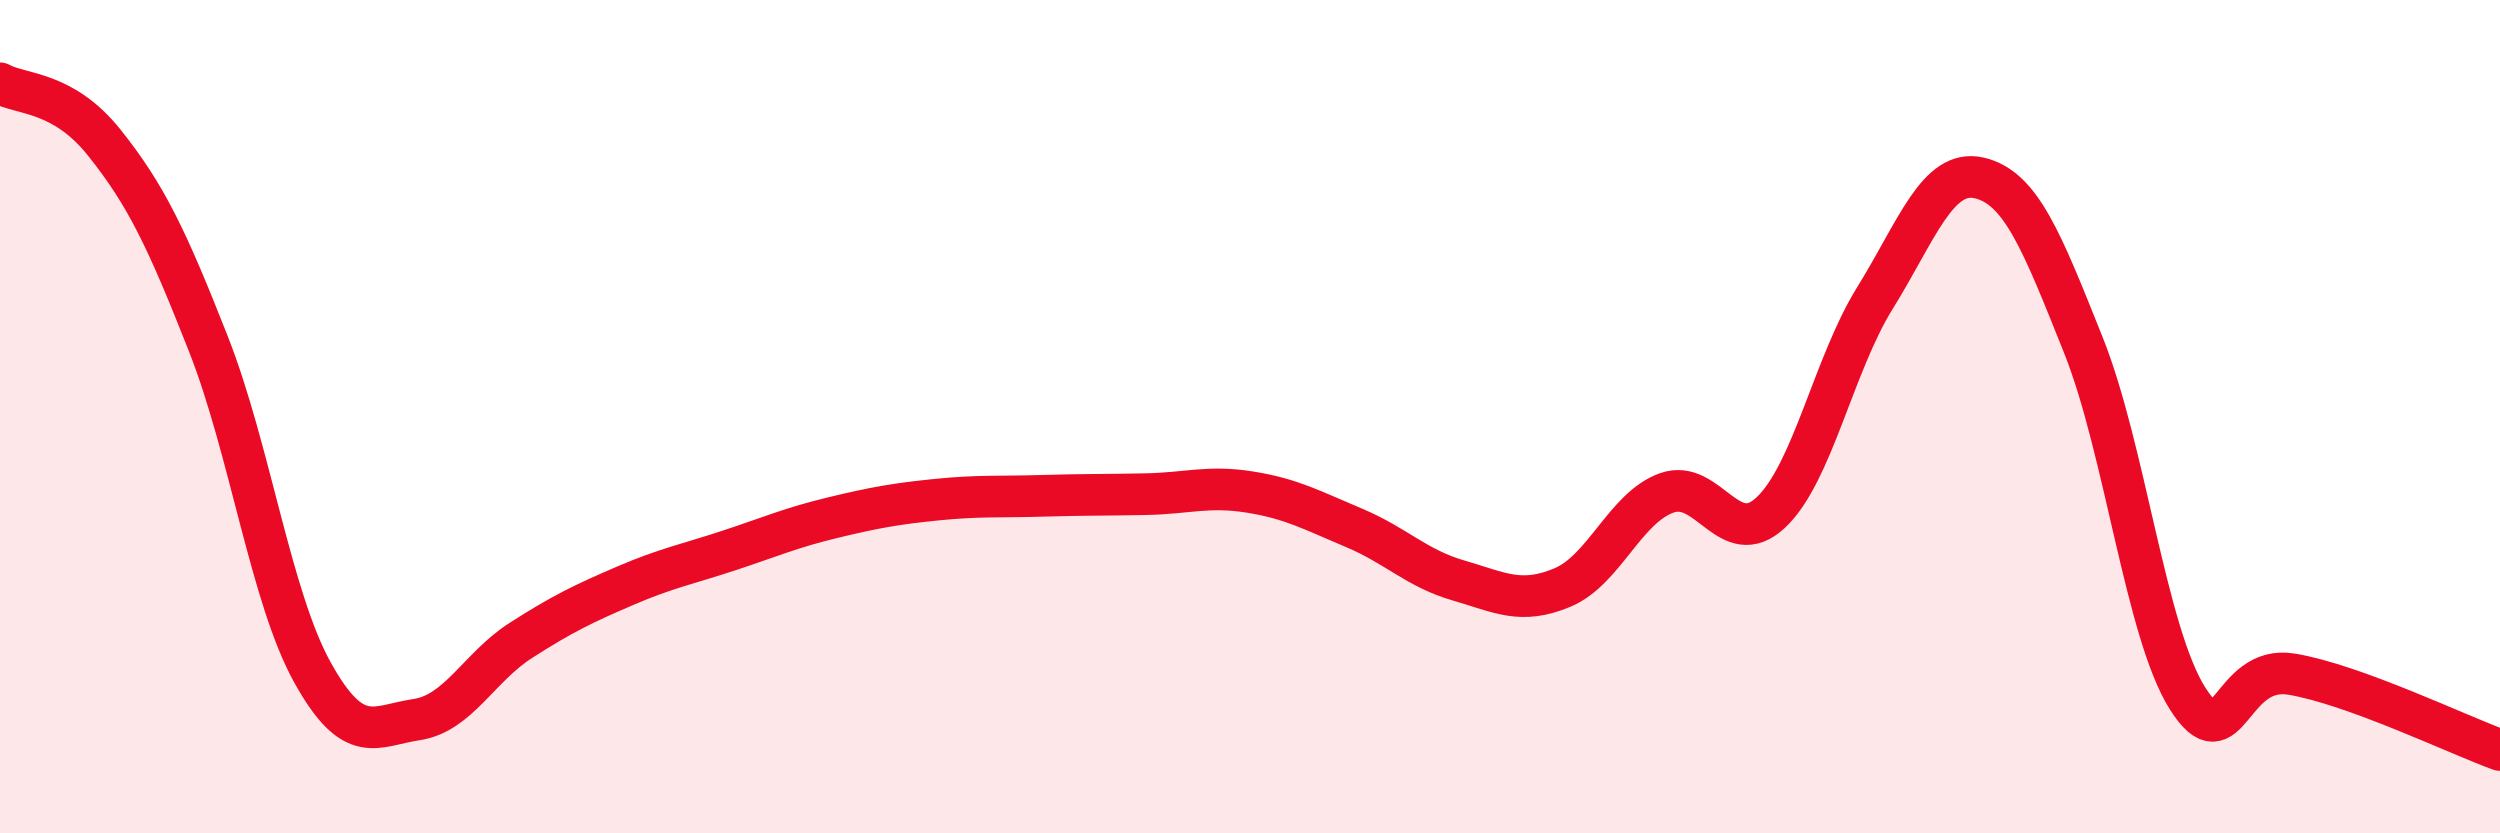
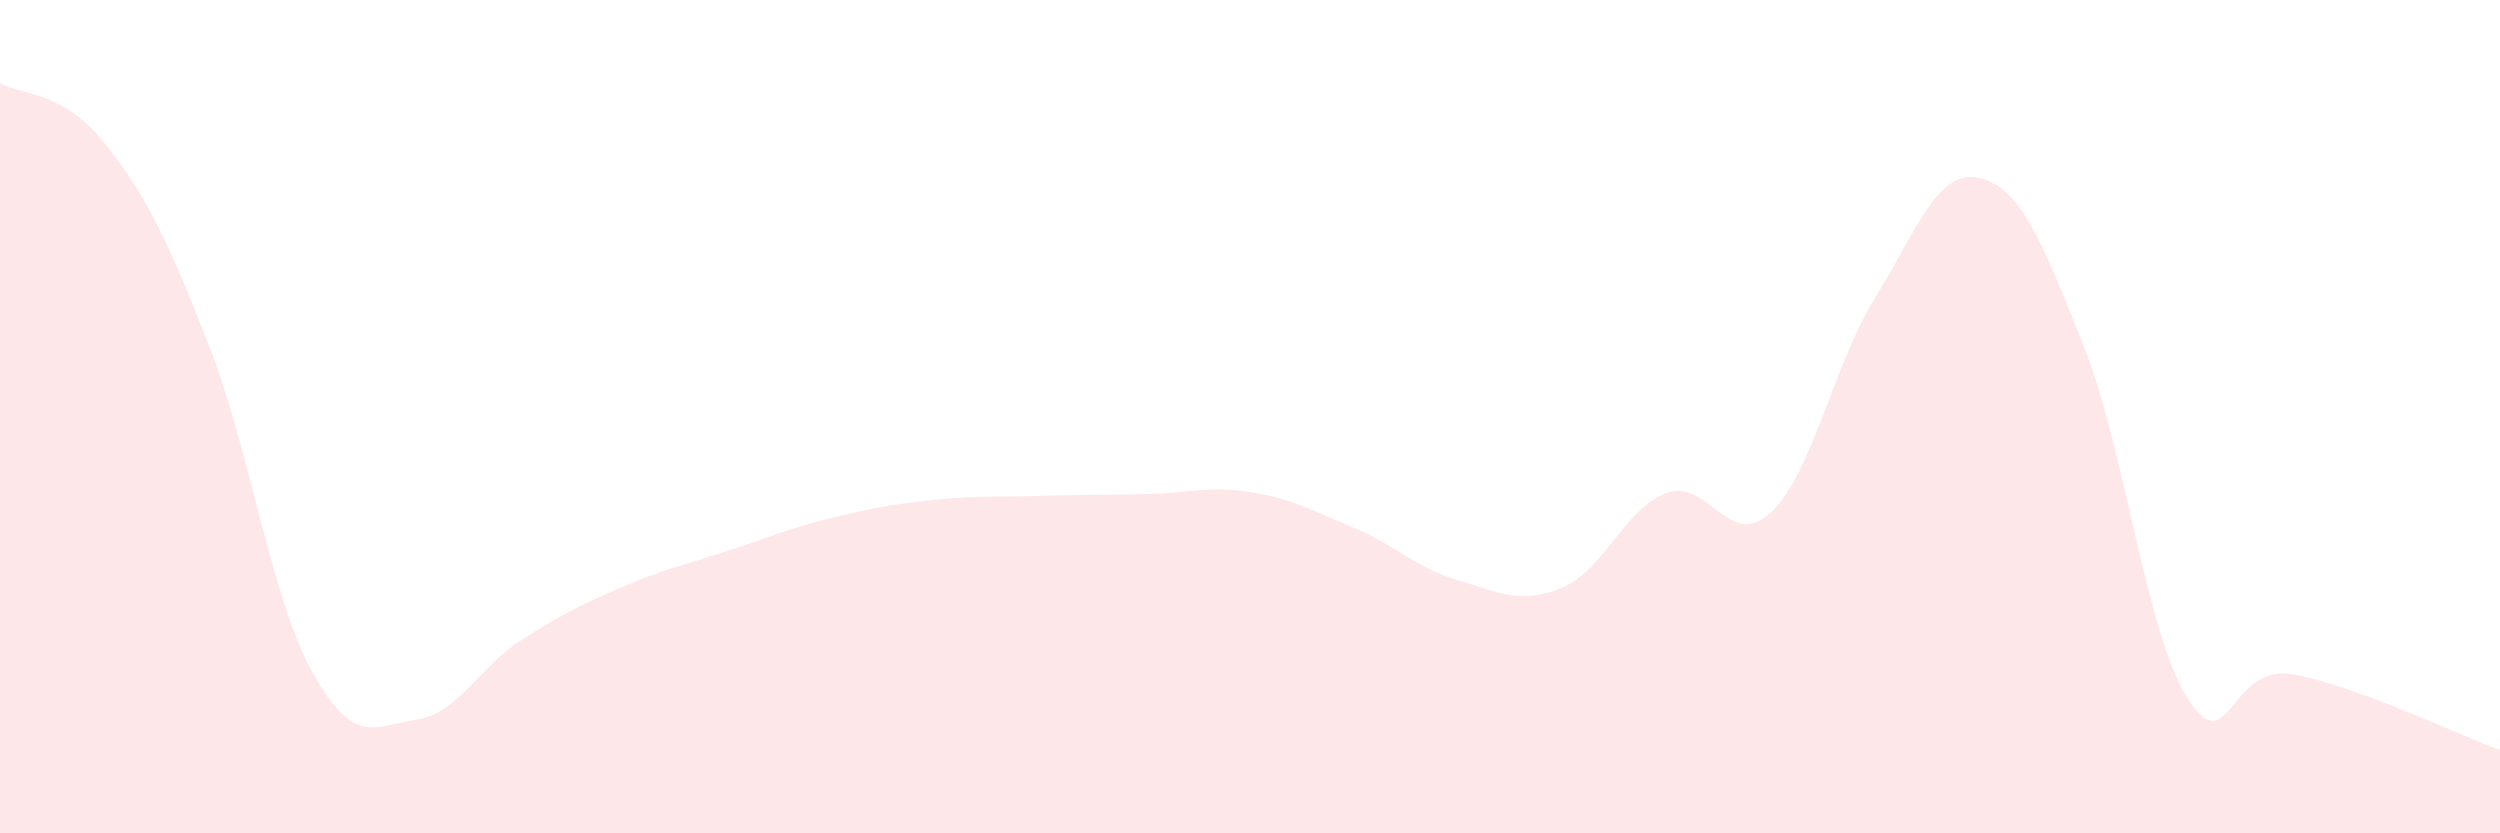
<svg xmlns="http://www.w3.org/2000/svg" width="60" height="20" viewBox="0 0 60 20">
  <path d="M 0,2 C 0.5,2.28 1.5,2.17 2.5,3.42 C 3.5,4.67 4,5.71 5,8.25 C 6,10.79 6.5,14.34 7.5,16.14 C 8.5,17.94 9,17.42 10,17.27 C 11,17.12 11.5,16.01 12.5,15.37 C 13.5,14.73 14,14.49 15,14.06 C 16,13.63 16.5,13.54 17.5,13.21 C 18.5,12.88 19,12.66 20,12.42 C 21,12.18 21.5,12.09 22.5,11.99 C 23.5,11.89 24,11.93 25,11.9 C 26,11.87 26.5,11.88 27.5,11.86 C 28.5,11.84 29,11.65 30,11.81 C 31,11.97 31.5,12.25 32.5,12.67 C 33.5,13.09 34,13.64 35,13.93 C 36,14.22 36.5,14.52 37.5,14.1 C 38.5,13.68 39,12.19 40,11.83 C 41,11.47 41.5,13.24 42.5,12.3 C 43.5,11.36 44,8.76 45,7.15 C 46,5.54 46.5,4.04 47.5,4.27 C 48.5,4.5 49,5.78 50,8.28 C 51,10.78 51.5,15.18 52.5,16.76 C 53.5,18.34 53.5,15.93 55,16.18 C 56.5,16.43 59,17.64 60,18L60 20L0 20Z" fill="#EB0A25" opacity="0.1" stroke-linecap="round" stroke-linejoin="round" />
-   <path d="M 0,2 C 0.5,2.28 1.5,2.17 2.5,3.42 C 3.5,4.67 4,5.71 5,8.25 C 6,10.79 6.5,14.34 7.5,16.14 C 8.5,17.94 9,17.42 10,17.27 C 11,17.12 11.5,16.01 12.5,15.37 C 13.5,14.73 14,14.49 15,14.06 C 16,13.63 16.5,13.54 17.5,13.21 C 18.5,12.88 19,12.66 20,12.42 C 21,12.18 21.5,12.09 22.5,11.99 C 23.5,11.89 24,11.93 25,11.9 C 26,11.87 26.5,11.88 27.5,11.86 C 28.5,11.84 29,11.65 30,11.81 C 31,11.97 31.5,12.25 32.5,12.67 C 33.5,13.09 34,13.64 35,13.93 C 36,14.22 36.5,14.52 37.5,14.1 C 38.5,13.68 39,12.19 40,11.83 C 41,11.47 41.5,13.24 42.5,12.3 C 43.5,11.36 44,8.76 45,7.15 C 46,5.54 46.5,4.04 47.5,4.27 C 48.5,4.5 49,5.78 50,8.28 C 51,10.78 51.5,15.18 52.5,16.76 C 53.5,18.34 53.5,15.93 55,16.18 C 56.5,16.43 59,17.64 60,18" stroke="#EB0A25" stroke-width="1" fill="none" stroke-linecap="round" stroke-linejoin="round" />
</svg>